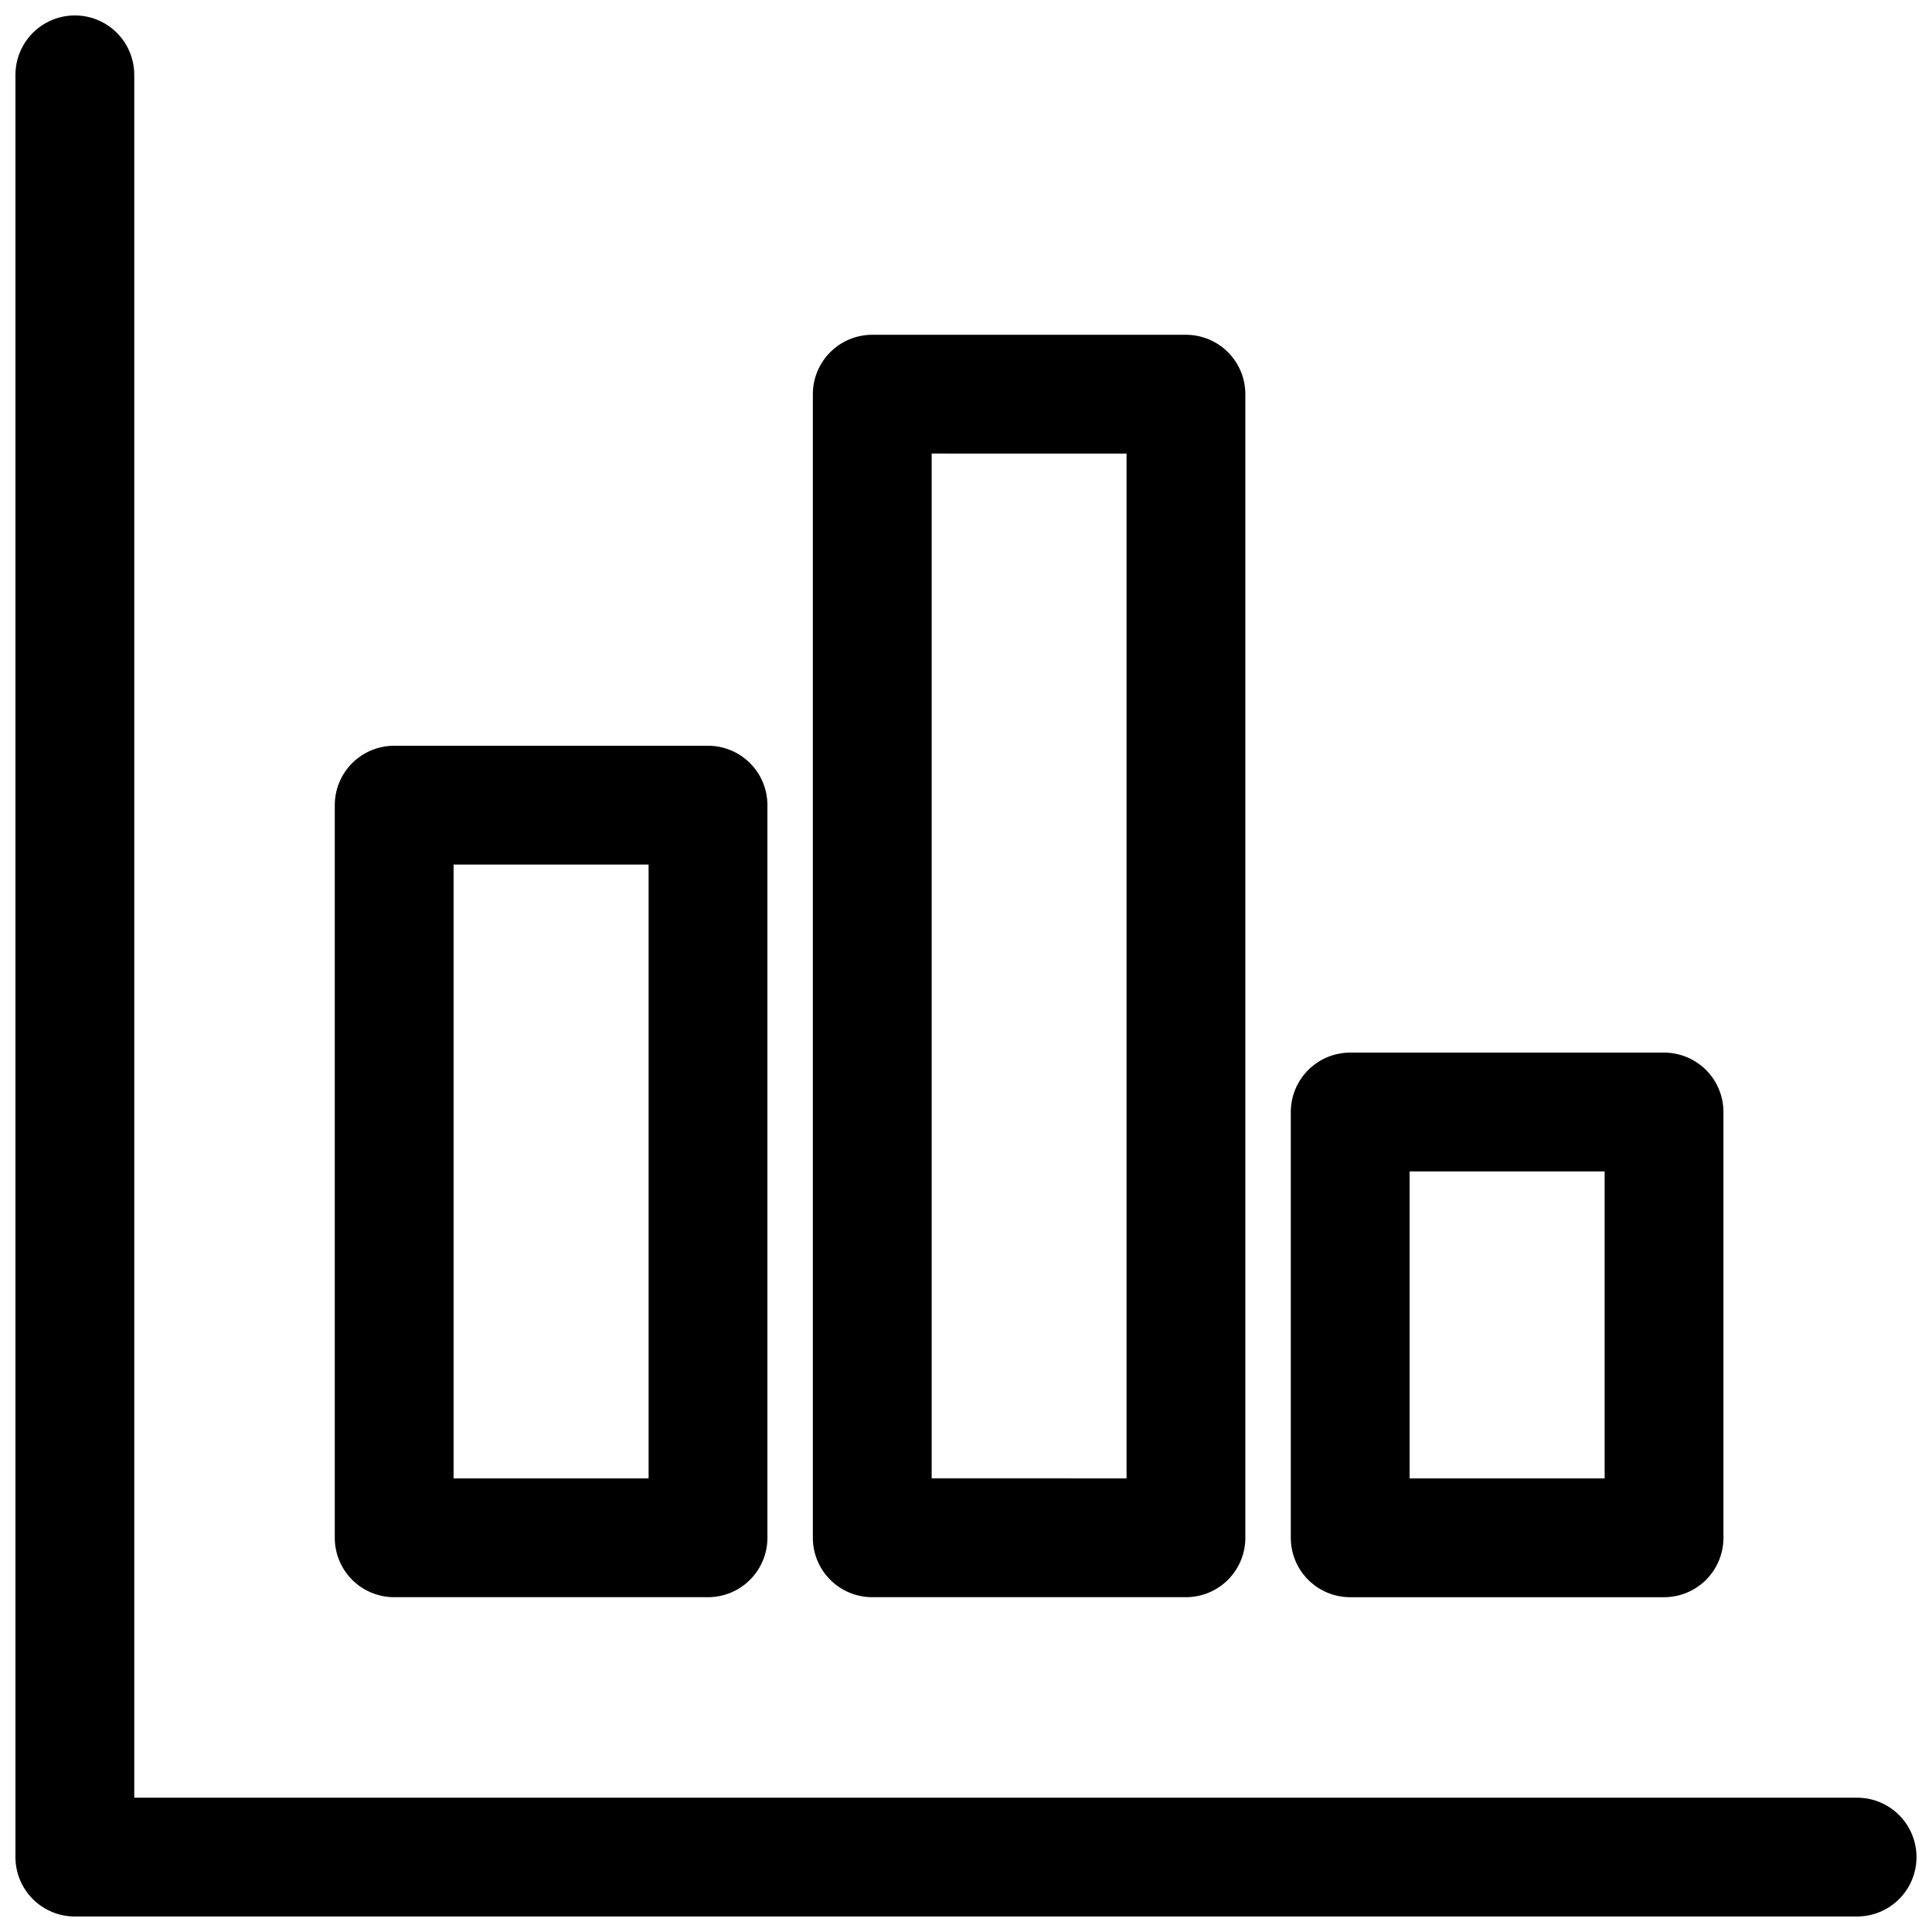
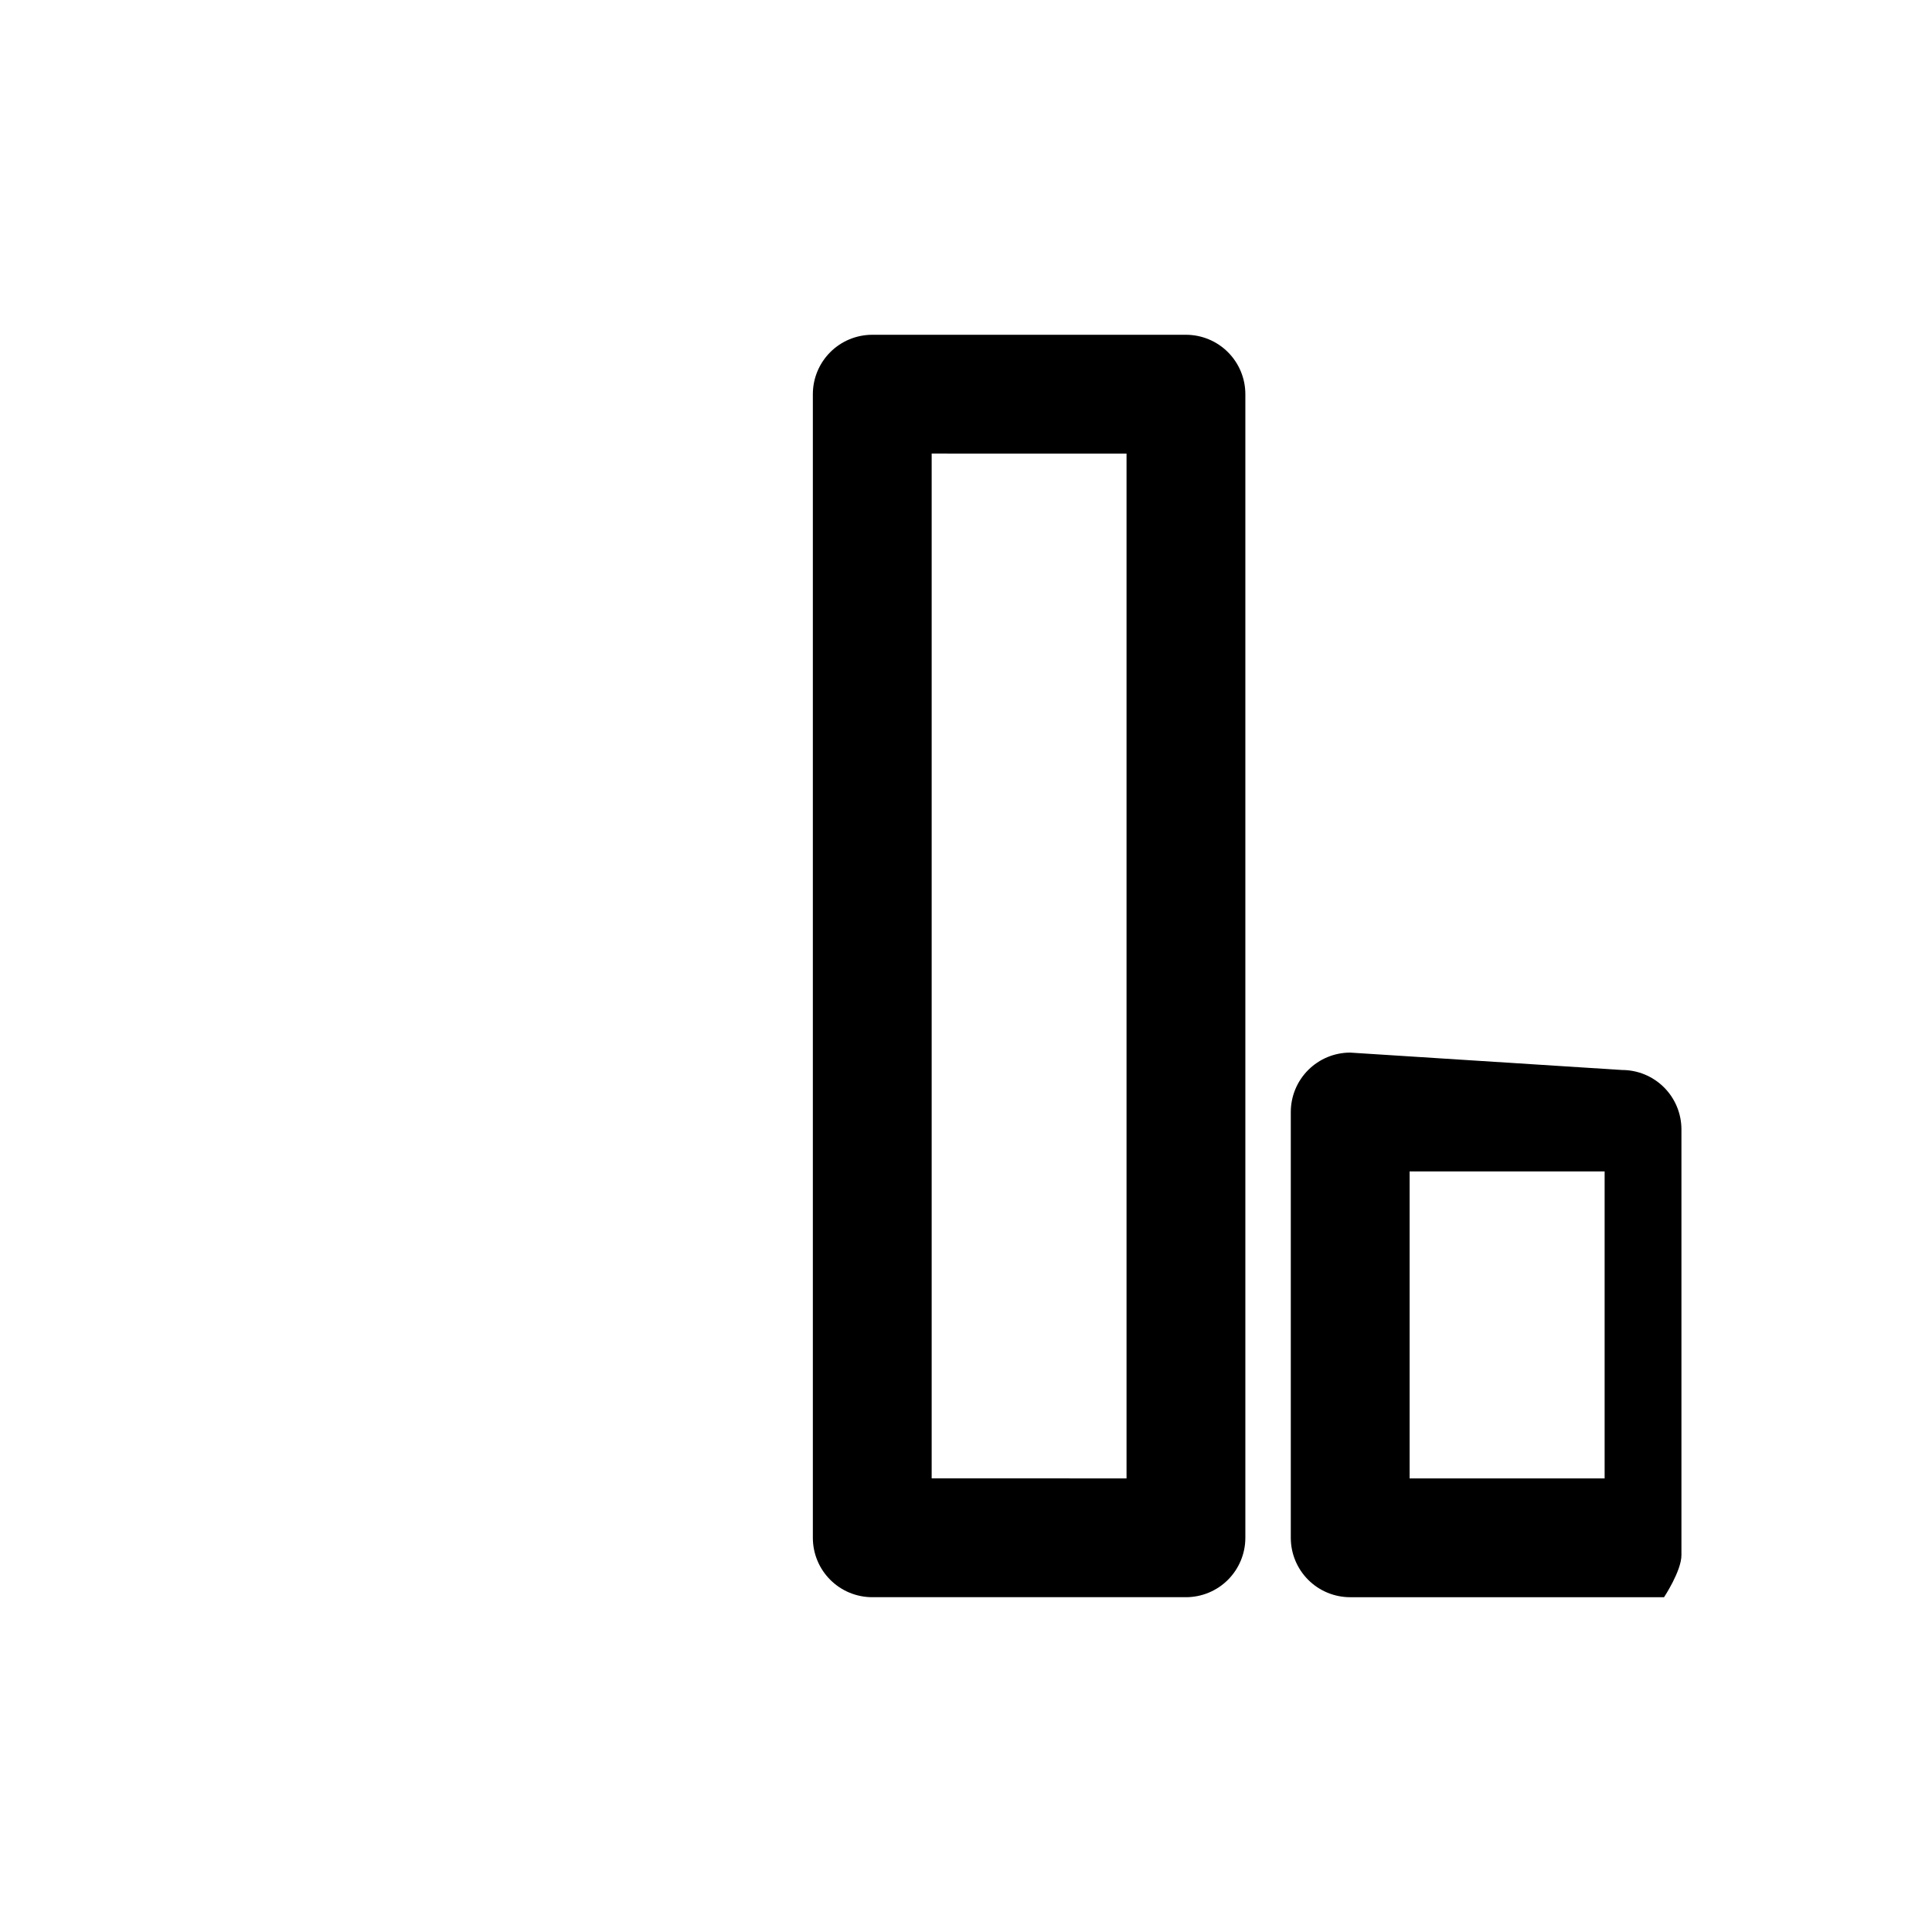
<svg xmlns="http://www.w3.org/2000/svg" width="800px" height="800px" version="1.1" viewBox="144 144 512 512">
  <defs>
    <clipPath id="a">
-       <path d="m148.09 148.09h503.81v503.81h-503.81z" />
-     </clipPath>
+       </clipPath>
  </defs>
  <g clip-path="url(#a)">
    <path d="m636.16 620.41h-456.58v-456.58c0-5.621-3-10.82-7.871-13.633-4.871-2.812-10.875-2.812-15.746 0s-7.871 8.012-7.871 13.633v472.32c0 4.176 1.66 8.18 4.609 11.133 2.953 2.953 6.961 4.609 11.133 4.609h472.32c5.625 0 10.82-3 13.633-7.871s2.812-10.871 0-15.742c-2.812-4.875-8.008-7.875-13.633-7.875z" />
  </g>
-   <path d="m248.46 341.63c-4.176 0-8.18 1.656-11.133 4.609s-4.609 6.957-4.609 11.133v194.16c0 4.176 1.656 8.18 4.609 11.133s6.957 4.609 11.133 4.609h83.168c4.176 0 8.18-1.656 11.133-4.609s4.613-6.957 4.613-11.133v-194.16c0-4.176-1.66-8.18-4.613-11.133s-6.957-4.609-11.133-4.609zm67.426 194.16h-51.68v-162.67h51.68z" />
  <path d="m375.16 232.72c-4.176 0-8.184 1.656-11.133 4.609-2.953 2.953-4.613 6.957-4.613 11.133v303.07c0 4.176 1.66 8.18 4.613 11.133 2.949 2.953 6.957 4.609 11.133 4.609h83.125c4.176 0 8.184-1.656 11.133-4.609 2.953-2.953 4.613-6.957 4.613-11.133v-303.07c0-4.176-1.66-8.18-4.613-11.133-2.949-2.953-6.957-4.609-11.133-4.609zm67.383 303.07-51.641-0.004v-271.59l51.641 0.004z" />
-   <path d="m501.82 422.95c-4.176 0-8.18 1.66-11.133 4.613-2.953 2.949-4.613 6.957-4.613 11.133v112.84c0 4.176 1.66 8.18 4.613 11.133s6.957 4.609 11.133 4.609h83.168c4.176 0 8.18-1.656 11.133-4.609s4.609-6.957 4.609-11.133v-112.84c0-4.176-1.656-8.184-4.609-11.133-2.953-2.953-6.957-4.613-11.133-4.613zm67.422 112.84h-51.68v-81.355h51.68z" />
+   <path d="m501.82 422.95c-4.176 0-8.18 1.66-11.133 4.613-2.953 2.949-4.613 6.957-4.613 11.133v112.84c0 4.176 1.66 8.18 4.613 11.133s6.957 4.609 11.133 4.609h83.168s4.609-6.957 4.609-11.133v-112.84c0-4.176-1.656-8.184-4.609-11.133-2.953-2.953-6.957-4.613-11.133-4.613zm67.422 112.84h-51.68v-81.355h51.68z" />
</svg>